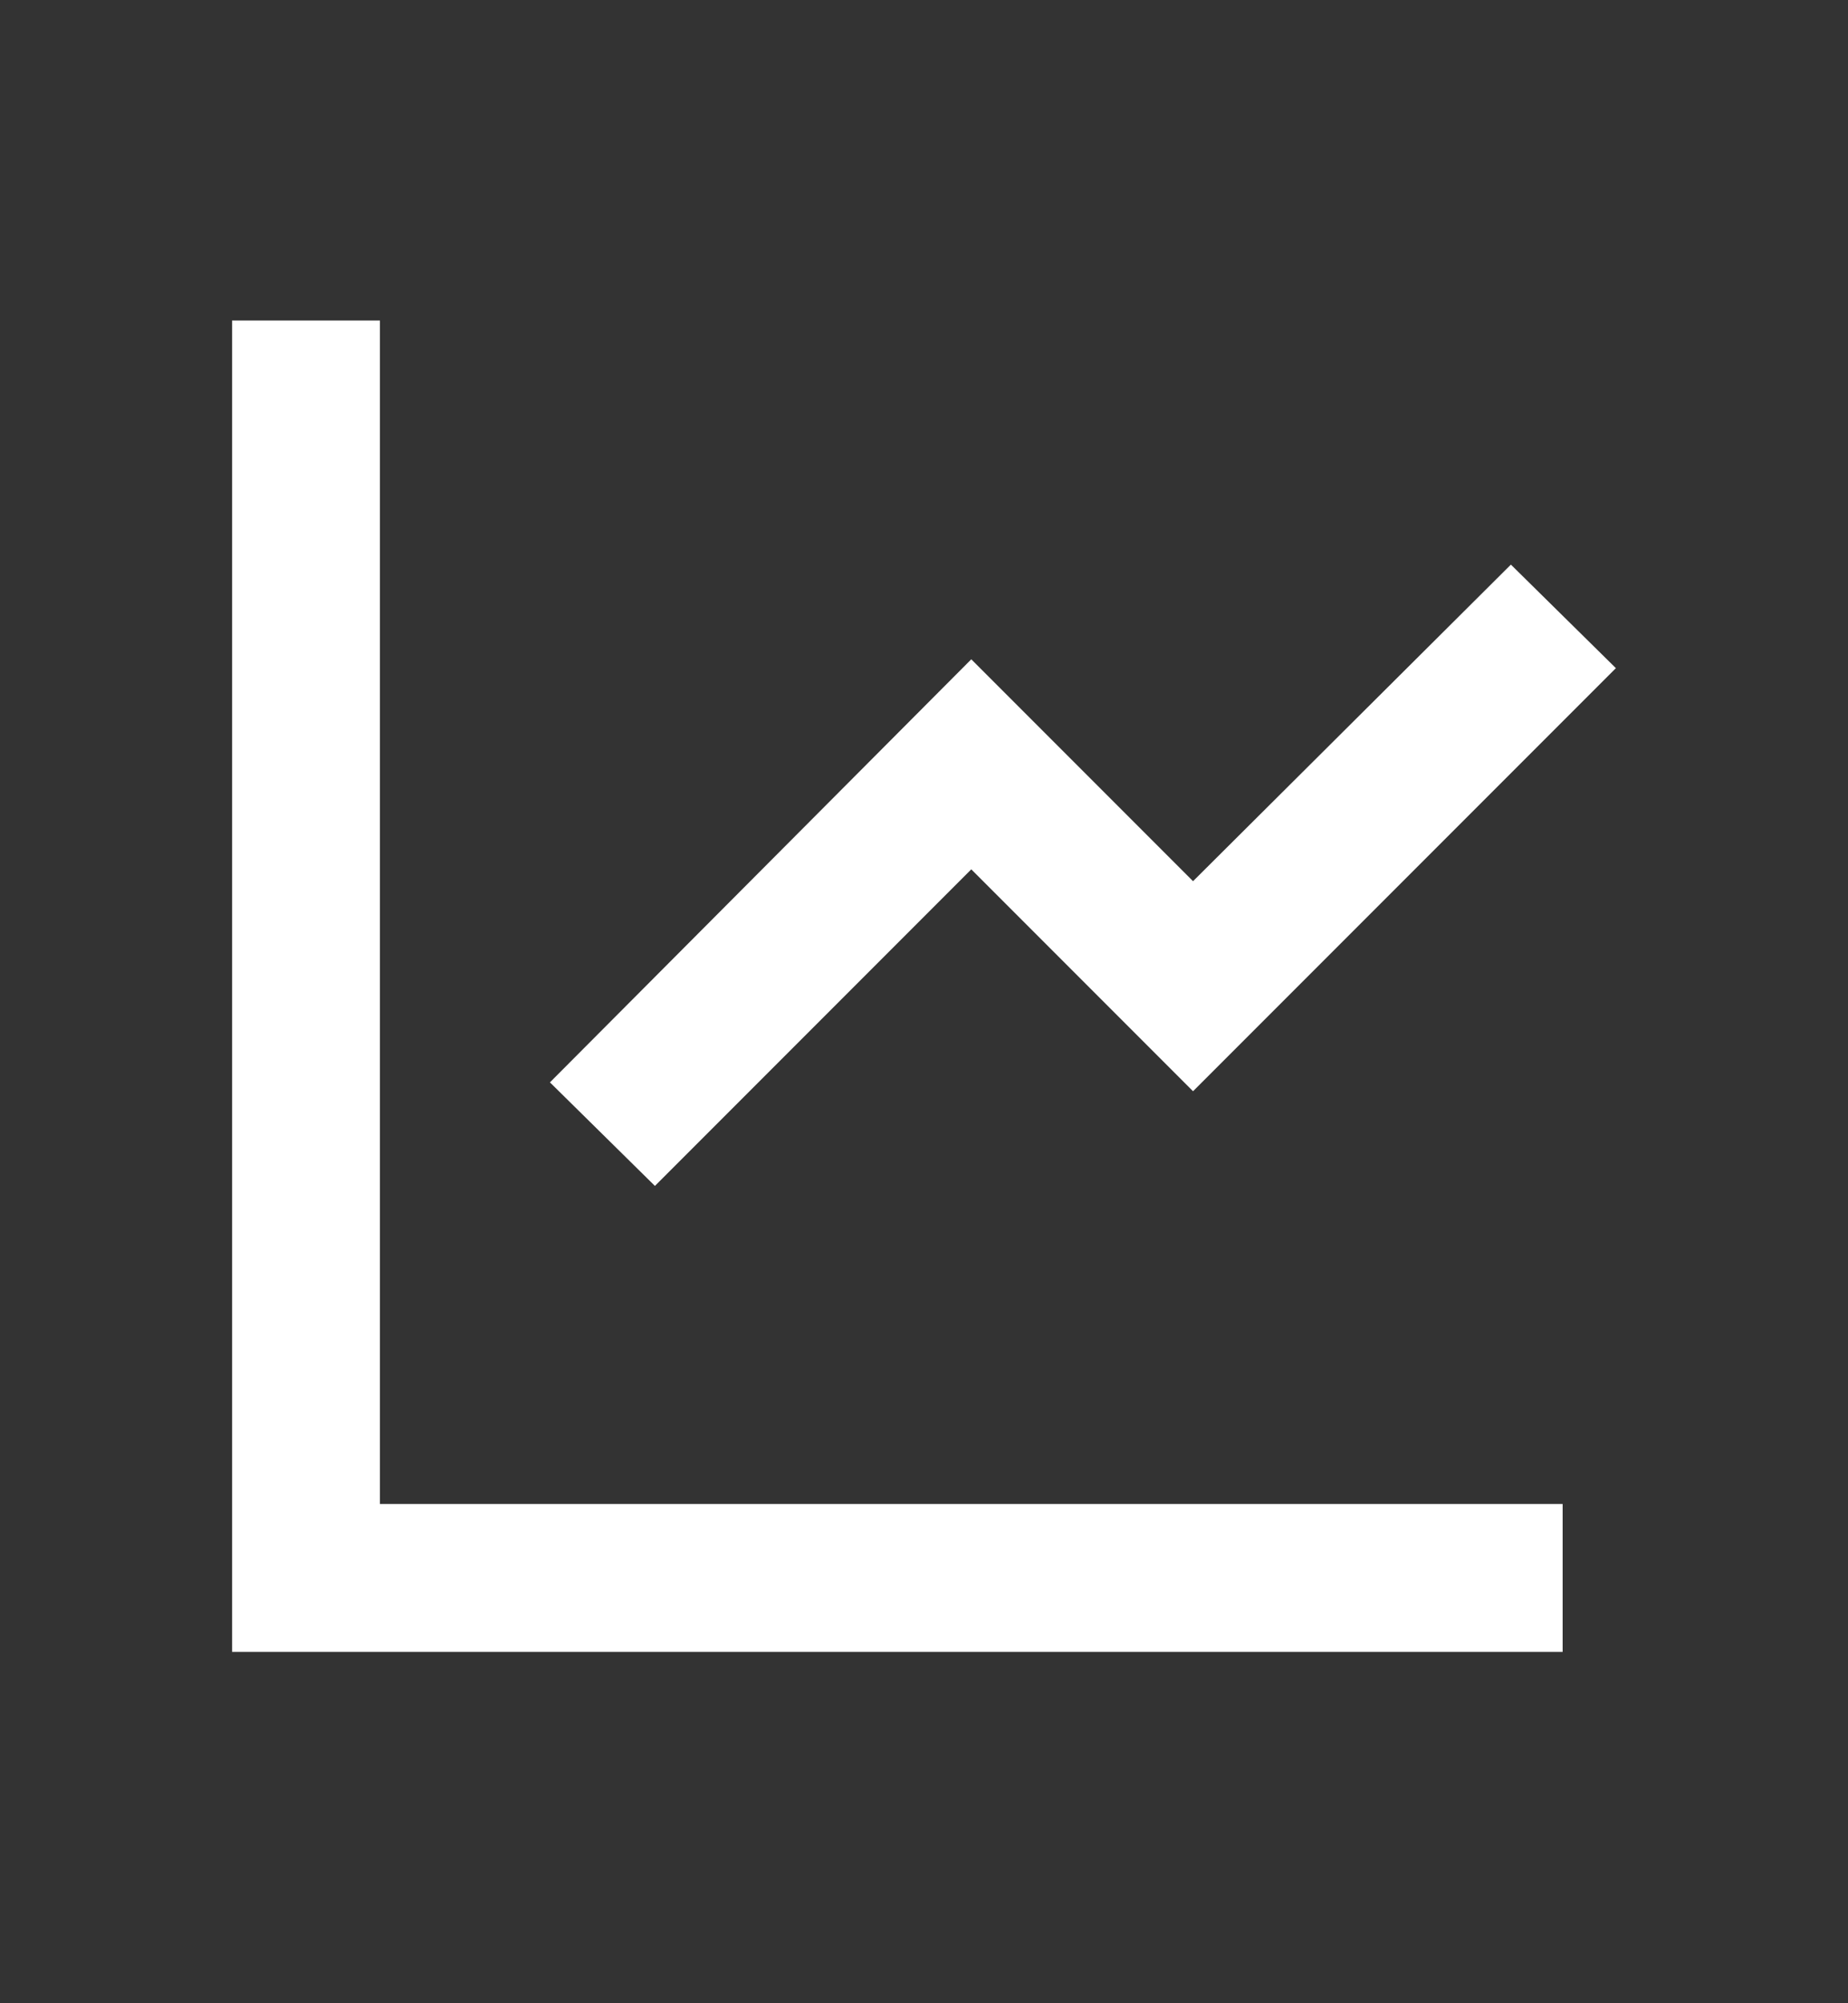
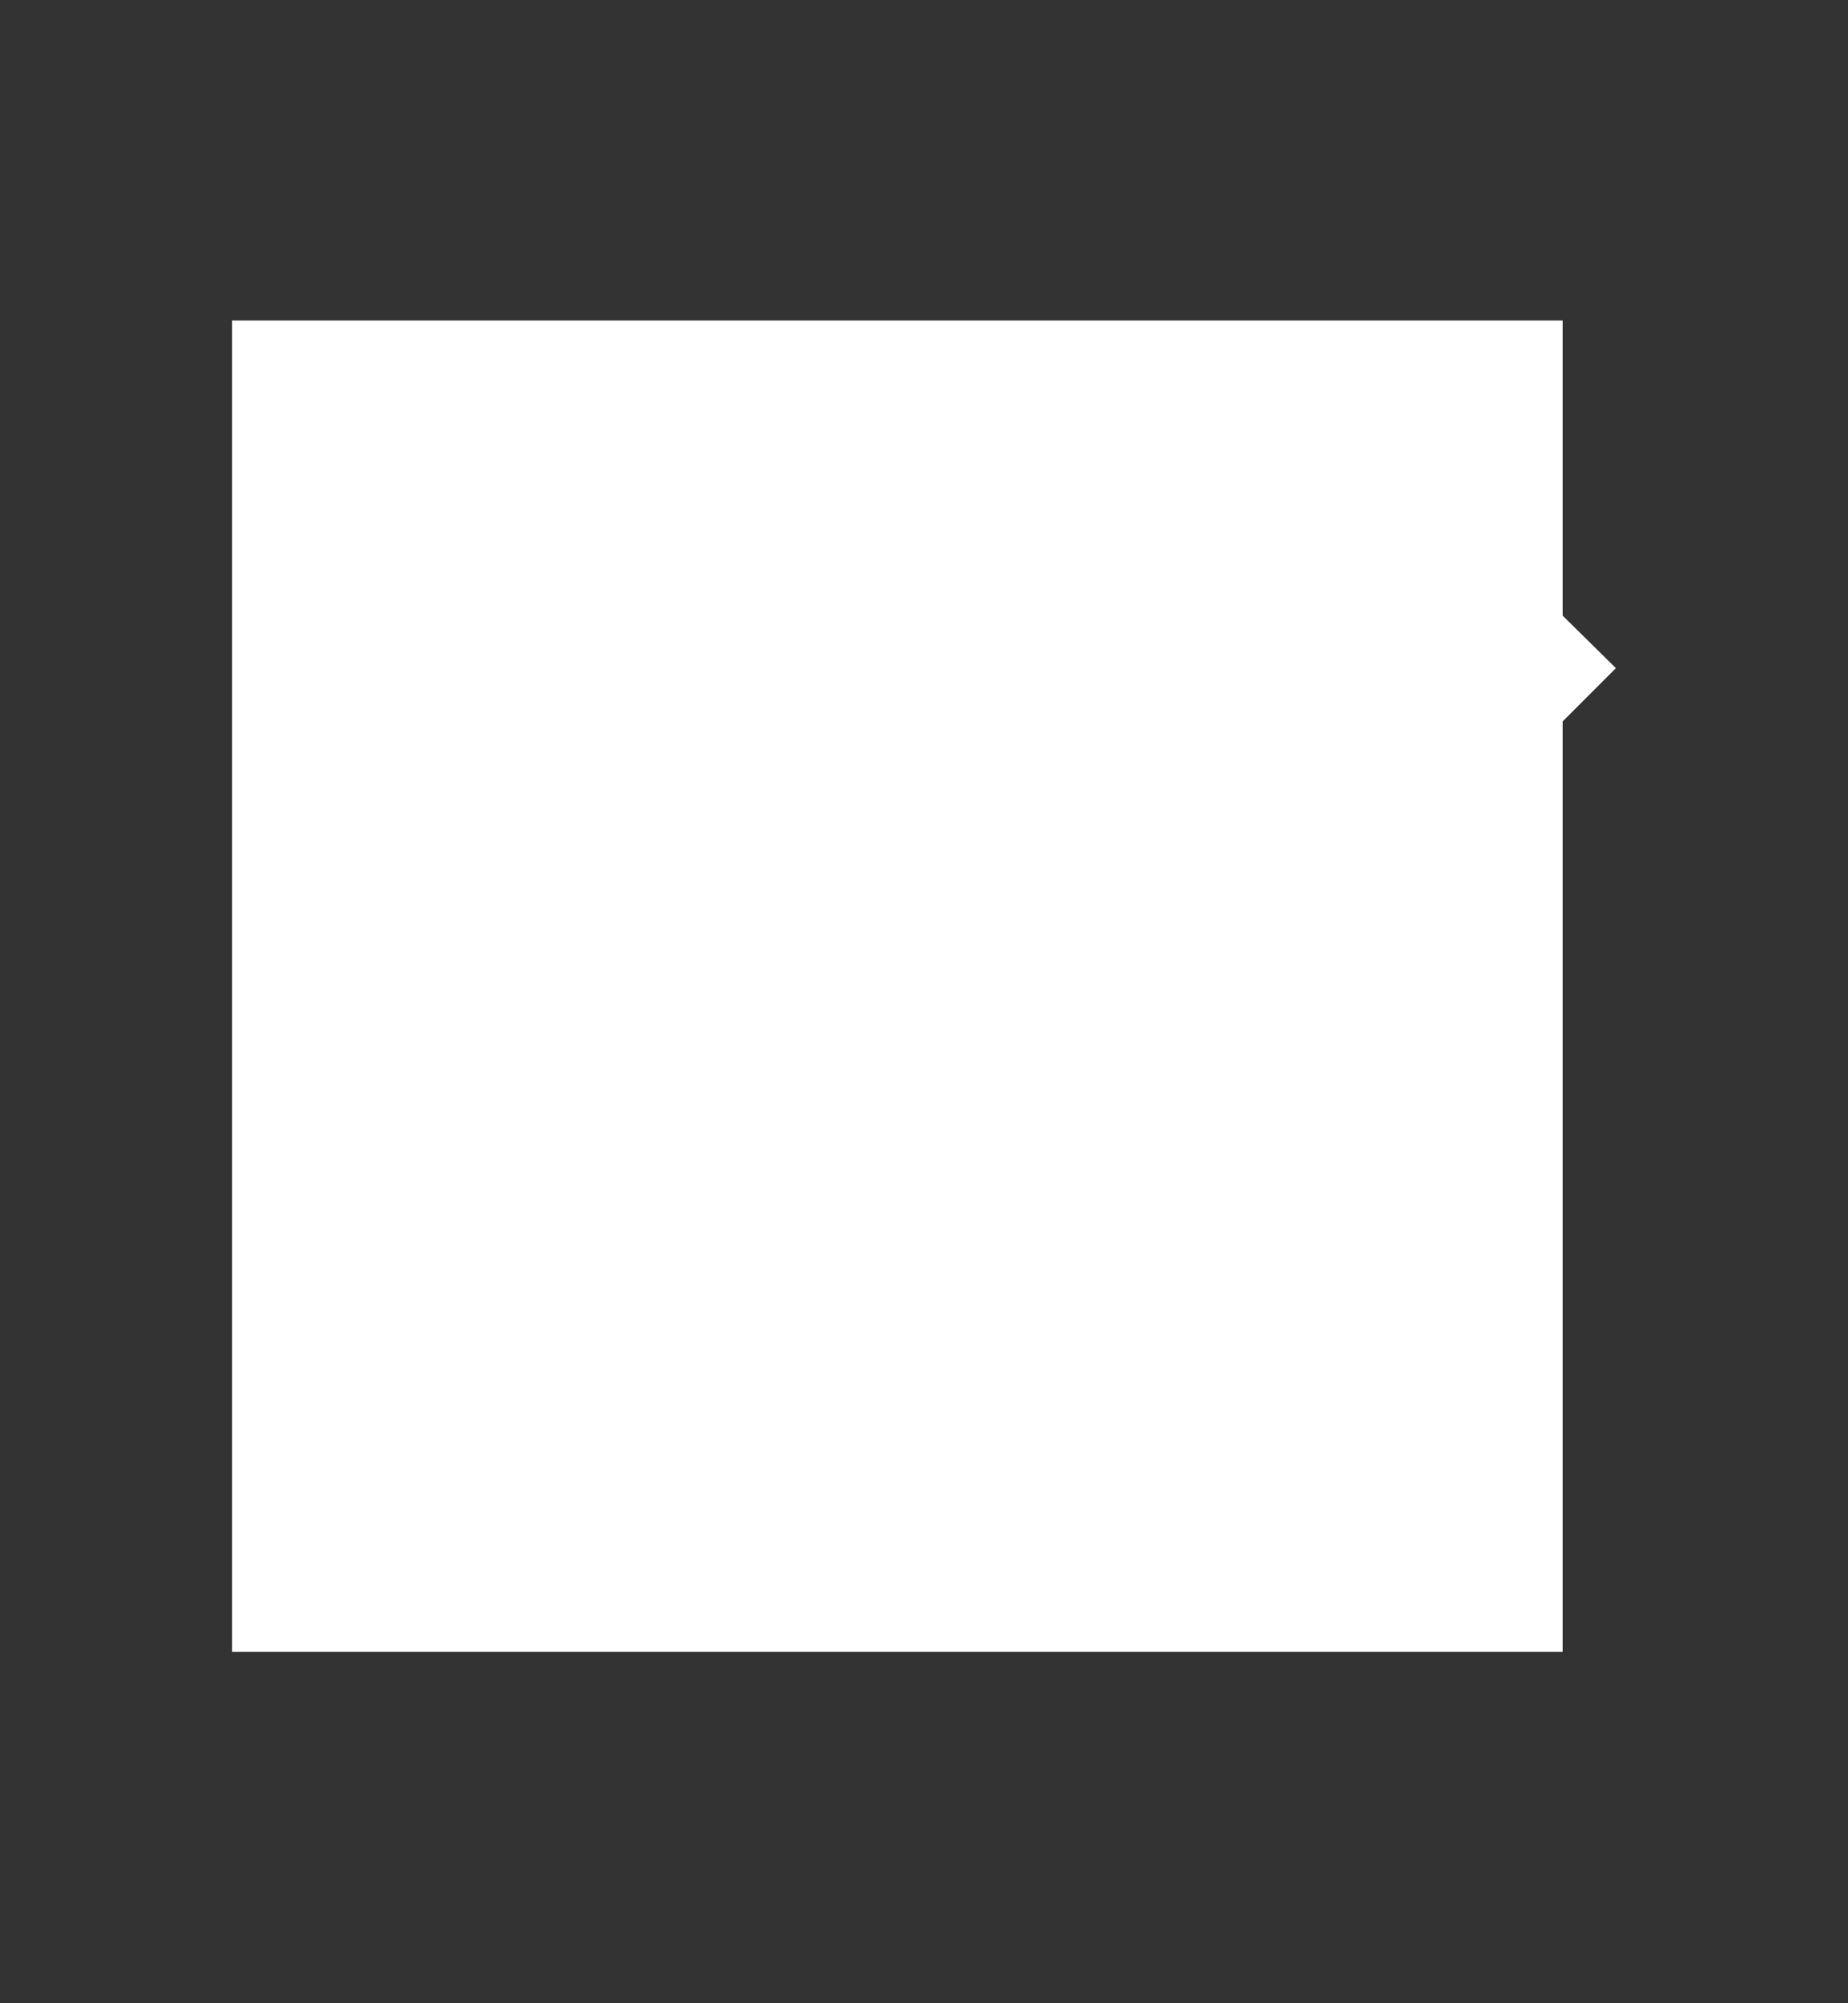
<svg xmlns="http://www.w3.org/2000/svg" width="48" height="52" viewBox="0 0 48 52" fill="none">
  <rect x="0" y="0" width="48" height="52" fill="#333333" stroke="none" />
-   <path d="M9.868 8.32V39.04H40.588V42.88H6.028V8.32H9.868ZM39.244 14.656L41.971 17.344L30.988 28.326L25.228 22.566L17.011 30.784L14.284 28.096L25.228 17.114L30.988 22.874L39.244 14.656Z" fill="white" />
+   <path d="M9.868 8.32H40.588V42.88H6.028V8.32H9.868ZM39.244 14.656L41.971 17.344L30.988 28.326L25.228 22.566L17.011 30.784L14.284 28.096L25.228 17.114L30.988 22.874L39.244 14.656Z" fill="white" />
</svg>